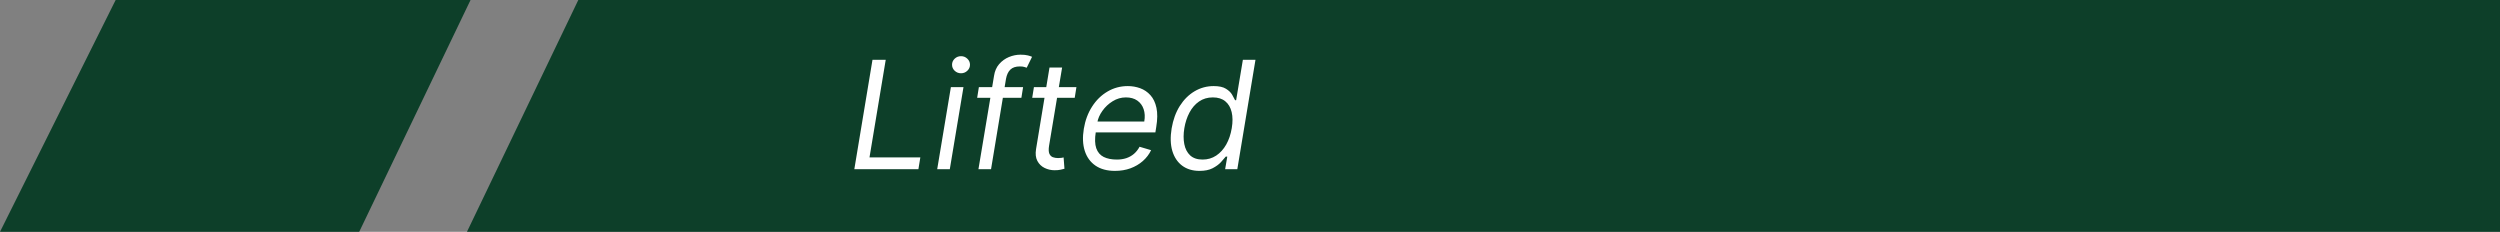
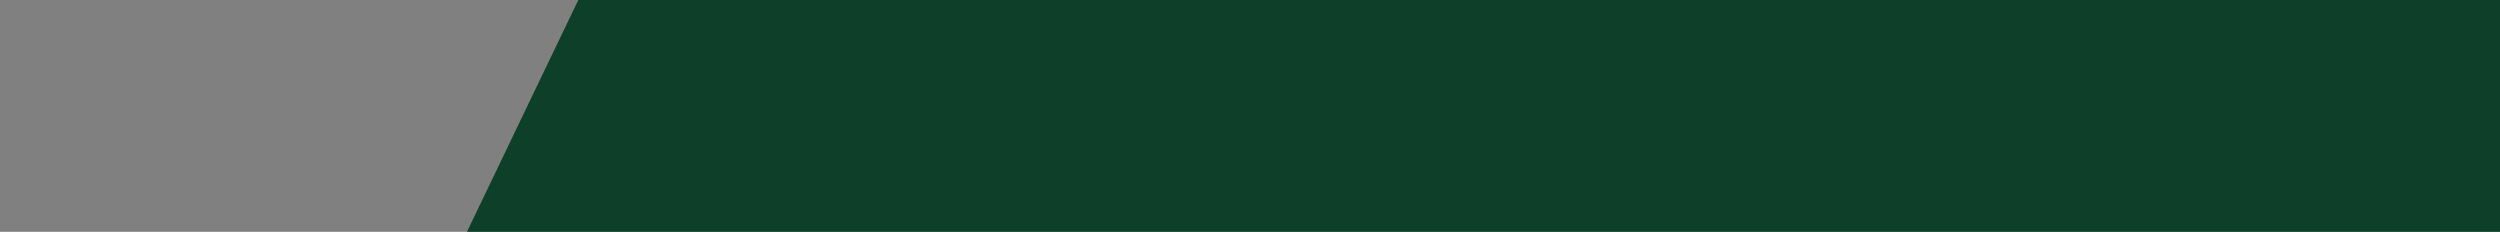
<svg xmlns="http://www.w3.org/2000/svg" fill="none" viewBox="0 0 399 37" height="37" width="399">
  <rect x="0" y="0" width="399" height="37" fill="#808080" stroke="none" />
  <path fill="#0D3F29" d="M92.297 2.81482e-06H399V37H74.526L92.297 2.81482e-06Z" />
-   <path fill="#0D3F29" d="M18.458 0H75.099L57.328 37L0 37L18.458 0Z" />
-   <path fill="white" d="M136.351 27L139.249 9.545H141.362L138.771 25.125H146.885L146.578 27H136.351ZM149.578 27L151.76 13.909H153.771L151.589 27H149.578ZM153.379 11.693C152.987 11.693 152.649 11.56 152.365 11.293C152.087 11.026 151.947 10.704 151.947 10.329C151.947 9.955 152.087 9.634 152.365 9.366C152.649 9.099 152.987 8.966 153.379 8.966C153.771 8.966 154.107 9.099 154.385 9.366C154.669 9.634 154.811 9.955 154.811 10.329C154.811 10.704 154.669 11.026 154.385 11.293C154.107 11.56 153.771 11.693 153.379 11.693ZM163.285 13.909L163.012 15.614H155.955L156.228 13.909H163.285ZM156.16 27L158.648 12.102C158.762 11.352 159.035 10.727 159.467 10.227C159.904 9.727 160.424 9.352 161.026 9.102C161.634 8.852 162.251 8.727 162.876 8.727C163.37 8.727 163.765 8.767 164.06 8.847C164.362 8.926 164.58 9 164.717 9.068L163.864 10.807C163.762 10.773 163.626 10.73 163.455 10.679C163.29 10.628 163.063 10.602 162.773 10.602C162.109 10.602 161.603 10.77 161.256 11.105C160.91 11.44 160.677 11.932 160.558 12.579L158.171 27H156.16ZM171.797 13.909L171.524 15.614H164.74L165.013 13.909H171.797ZM167.501 10.773H169.513L167.433 23.25C167.342 23.818 167.357 24.244 167.476 24.528C167.601 24.807 167.788 24.994 168.038 25.091C168.294 25.182 168.57 25.227 168.865 25.227C169.087 25.227 169.268 25.216 169.411 25.193C169.553 25.165 169.666 25.142 169.751 25.125L169.888 26.932C169.734 26.983 169.527 27.034 169.266 27.085C169.01 27.142 168.695 27.171 168.32 27.171C167.751 27.171 167.217 27.048 166.717 26.804C166.217 26.56 165.834 26.188 165.567 25.688C165.3 25.188 165.229 24.557 165.354 23.796L167.501 10.773ZM177.955 27.273C176.699 27.273 175.662 26.994 174.844 26.438C174.026 25.875 173.455 25.091 173.131 24.085C172.807 23.074 172.756 21.898 172.977 20.557C173.199 19.216 173.639 18.034 174.298 17.011C174.957 15.983 175.778 15.182 176.761 14.608C177.744 14.028 178.824 13.739 180 13.739C180.682 13.739 181.338 13.852 181.969 14.079C182.599 14.307 183.145 14.676 183.605 15.188C184.065 15.693 184.386 16.364 184.568 17.199C184.75 18.034 184.739 19.062 184.534 20.284L184.398 21.136H174.307L174.58 19.398H182.625C182.756 18.659 182.722 18 182.523 17.421C182.33 16.841 181.991 16.384 181.509 16.048C181.031 15.713 180.426 15.546 179.693 15.546C178.938 15.546 178.233 15.75 177.58 16.159C176.926 16.562 176.381 17.074 175.943 17.693C175.506 18.307 175.233 18.932 175.125 19.568L174.886 21.068C174.716 22.153 174.741 23.017 174.963 23.659C175.19 24.301 175.585 24.764 176.148 25.048C176.71 25.327 177.415 25.466 178.261 25.466C178.801 25.466 179.298 25.392 179.753 25.244C180.207 25.091 180.614 24.864 180.972 24.562C181.33 24.256 181.631 23.875 181.875 23.421L183.716 23.966C183.403 24.625 182.963 25.204 182.395 25.704C181.832 26.199 181.173 26.585 180.418 26.864C179.668 27.136 178.847 27.273 177.955 27.273ZM191.442 27.273C190.345 27.273 189.425 26.997 188.68 26.446C187.936 25.889 187.411 25.105 187.104 24.094C186.803 23.077 186.766 21.875 186.993 20.489C187.226 19.114 187.661 17.921 188.297 16.909C188.939 15.898 189.726 15.117 190.658 14.565C191.589 14.014 192.607 13.739 193.709 13.739C194.561 13.739 195.212 13.881 195.661 14.165C196.115 14.443 196.445 14.761 196.649 15.119C196.854 15.472 197.01 15.761 197.118 15.989H197.288L198.362 9.545H200.374L197.476 27H195.533L195.874 24.989H195.635C195.447 25.227 195.186 25.528 194.851 25.892C194.516 26.25 194.072 26.571 193.521 26.855C192.976 27.134 192.283 27.273 191.442 27.273ZM191.936 25.466C192.743 25.466 193.464 25.256 194.101 24.835C194.743 24.409 195.277 23.821 195.703 23.071C196.129 22.315 196.425 21.443 196.589 20.454C196.754 19.477 196.749 18.622 196.572 17.889C196.396 17.151 196.058 16.577 195.558 16.168C195.058 15.753 194.396 15.546 193.572 15.546C192.726 15.546 191.99 15.764 191.365 16.202C190.74 16.634 190.232 17.222 189.839 17.966C189.447 18.704 189.175 19.534 189.021 20.454C188.868 21.386 188.865 22.233 189.013 22.994C189.161 23.75 189.473 24.352 189.95 24.801C190.433 25.244 191.095 25.466 191.936 25.466Z" />
</svg>